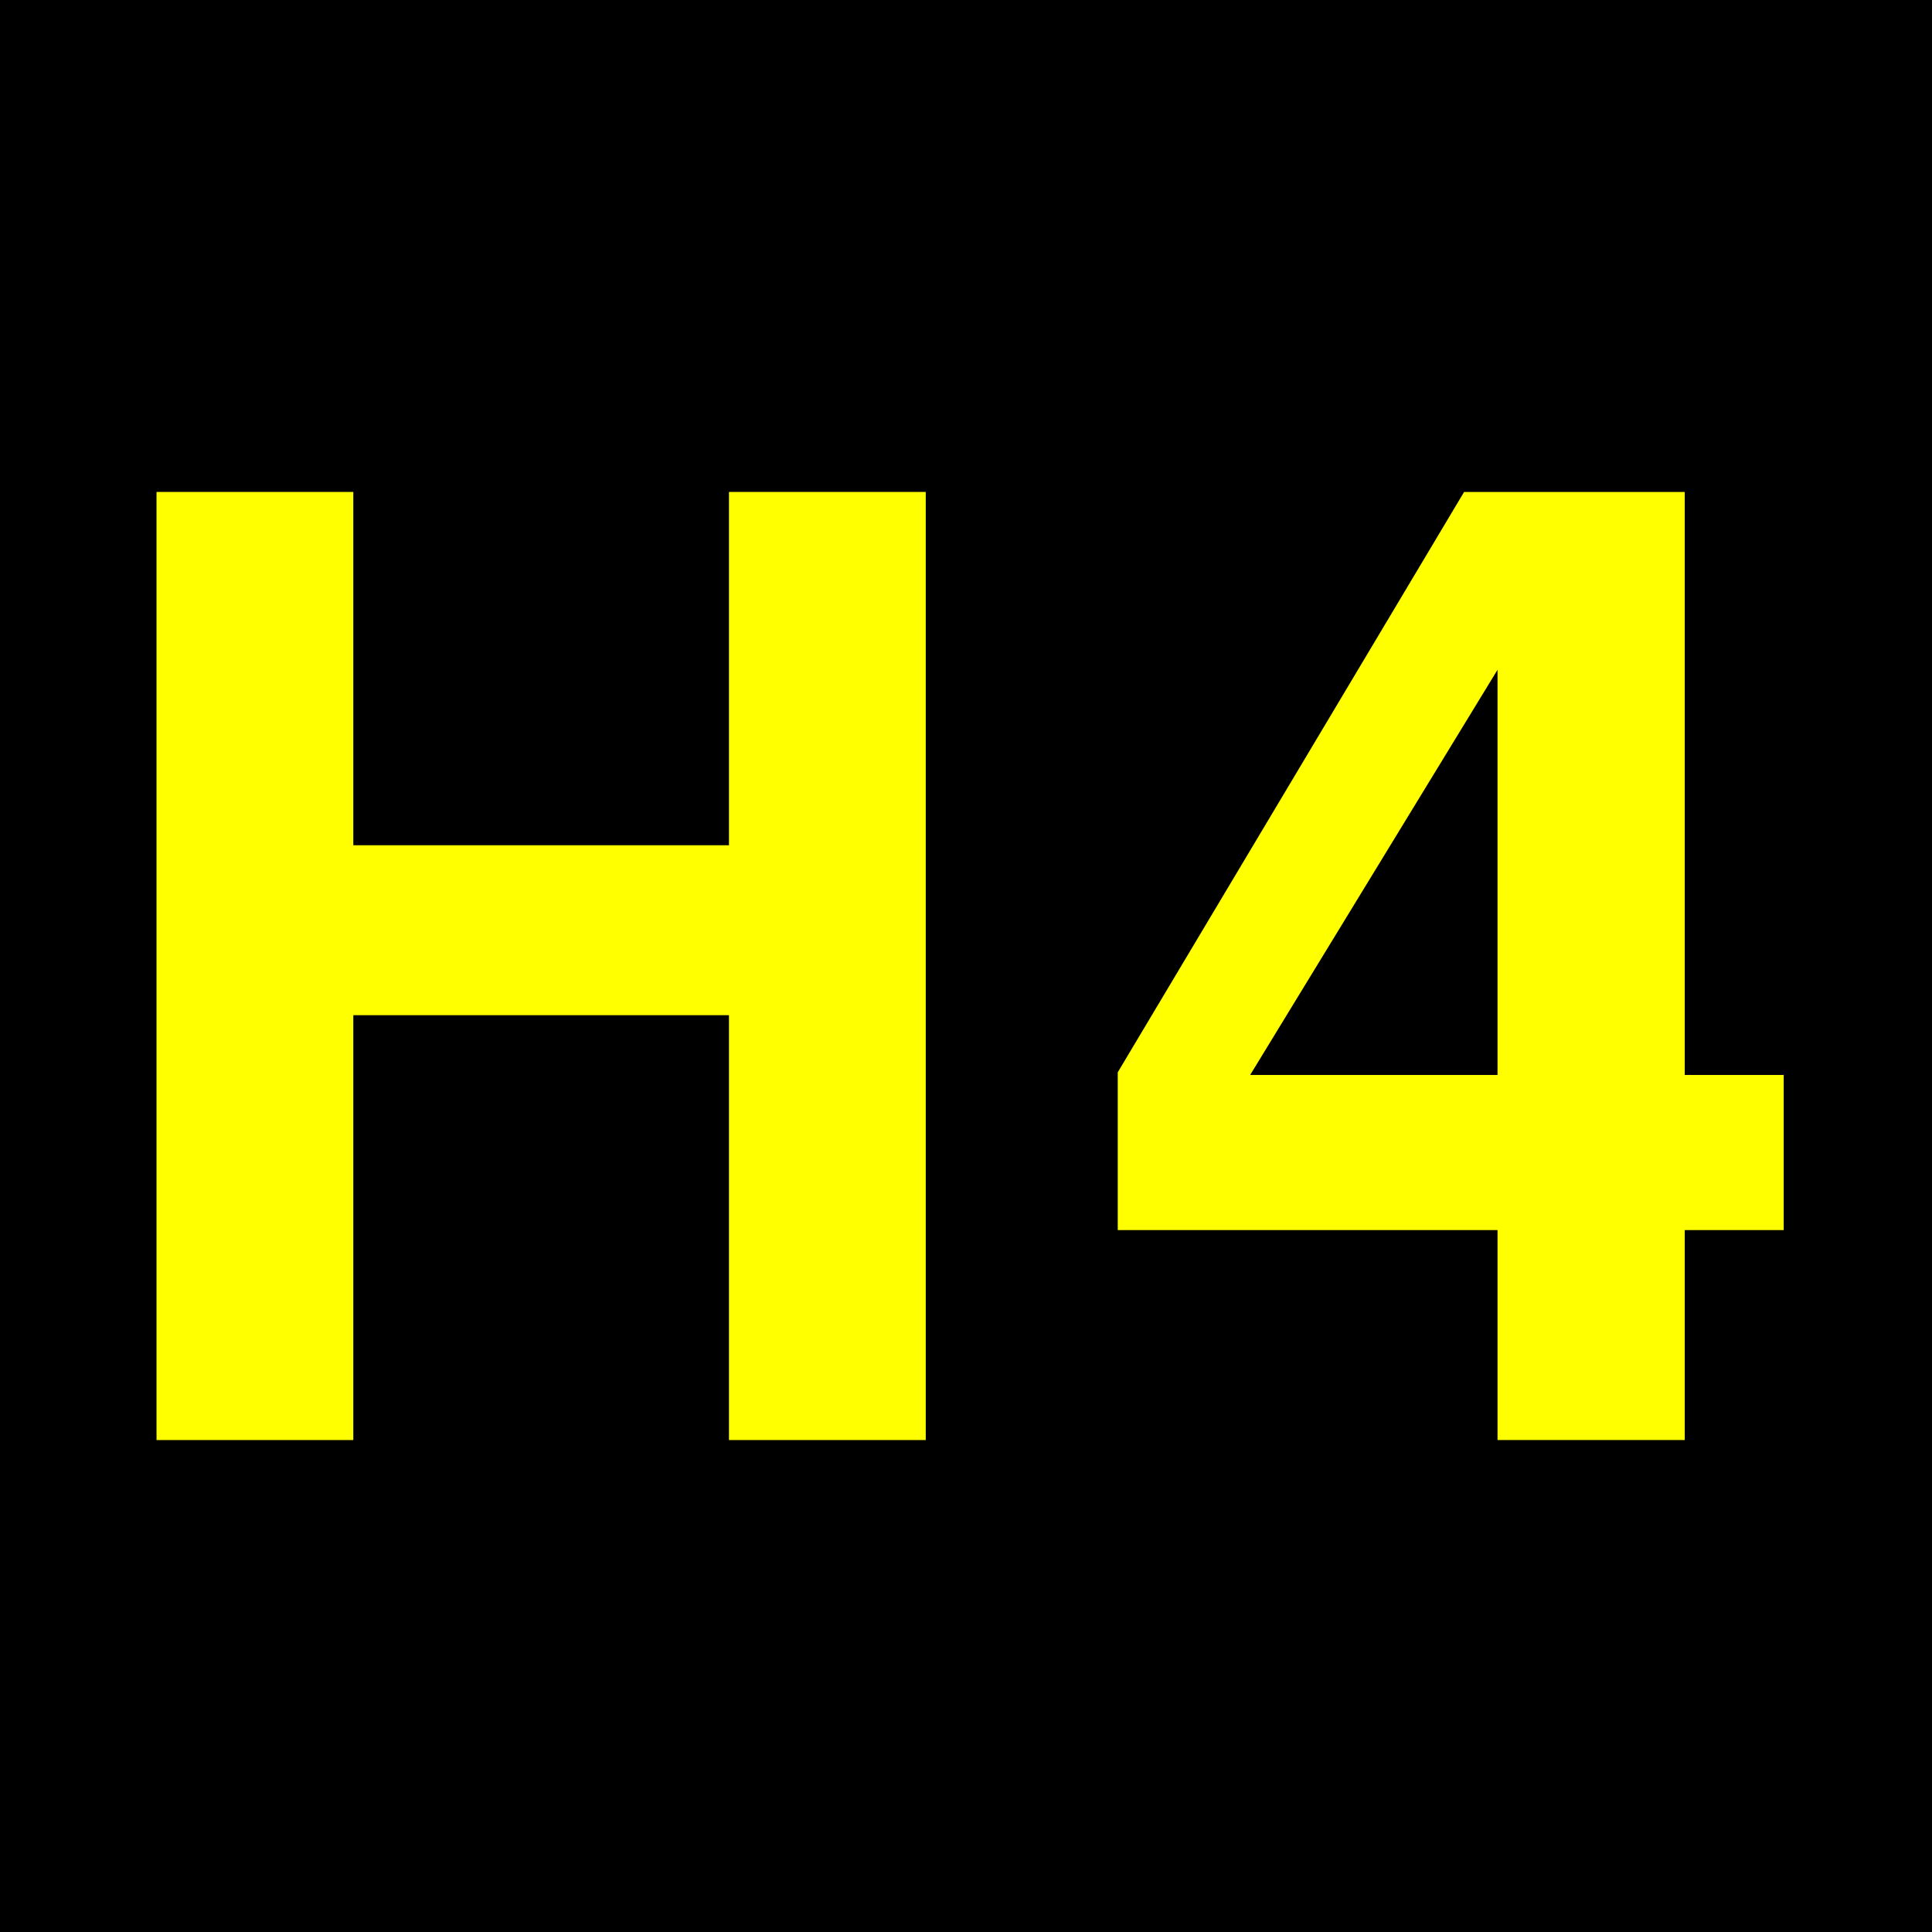
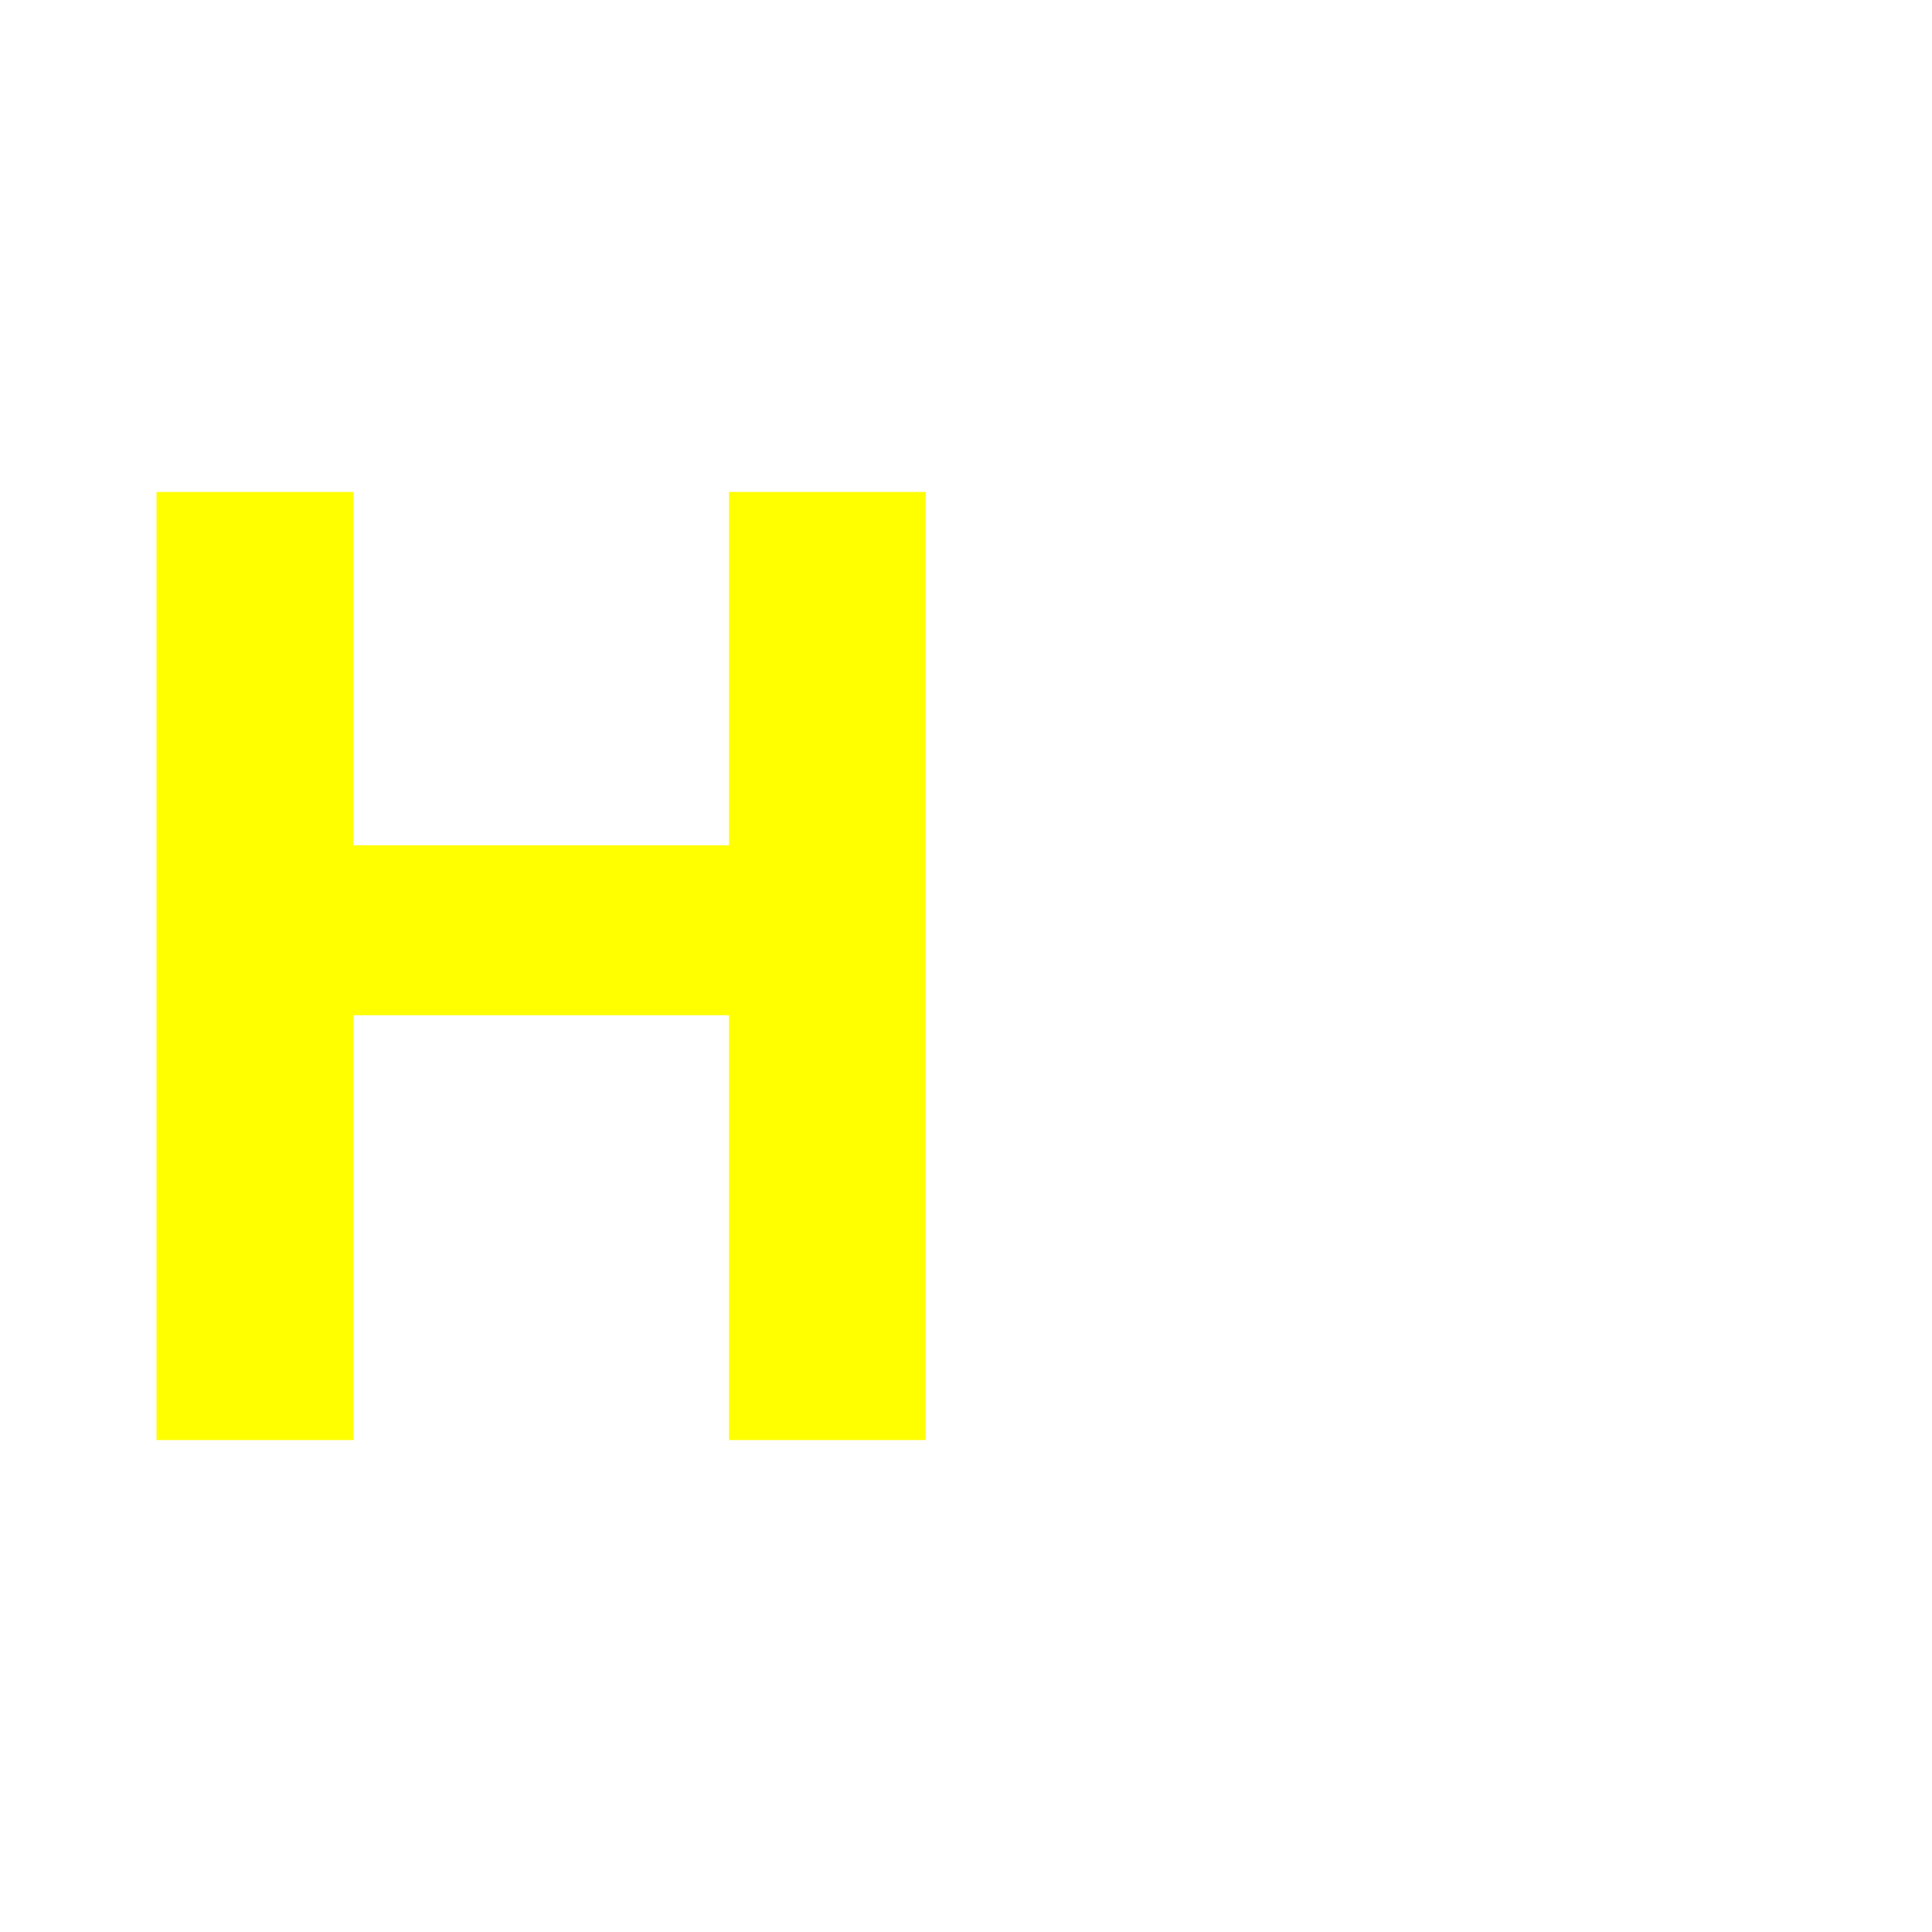
<svg xmlns="http://www.w3.org/2000/svg" height="432" width="432">
-   <rect fill="black" height="432" width="432" />
  <g fill="yellow">
-     <path d="m 398.84,240.37 0,34.685 -22.127,0 0,46.945 -41.862,0 0,-46.945 -84.92,0 0,-35.283 L 327.376,110 l 49.337,0 0,130.37 22.127,0 m -63.989,0 0,-90.601 -55.317,90.601 55.317,0" />
    <polygon points="79,322 79,227 163,227 163,322 207,322 207,110 163,110 163,189 79,189 79,110 35,110 35,322" />
  </g>
</svg>